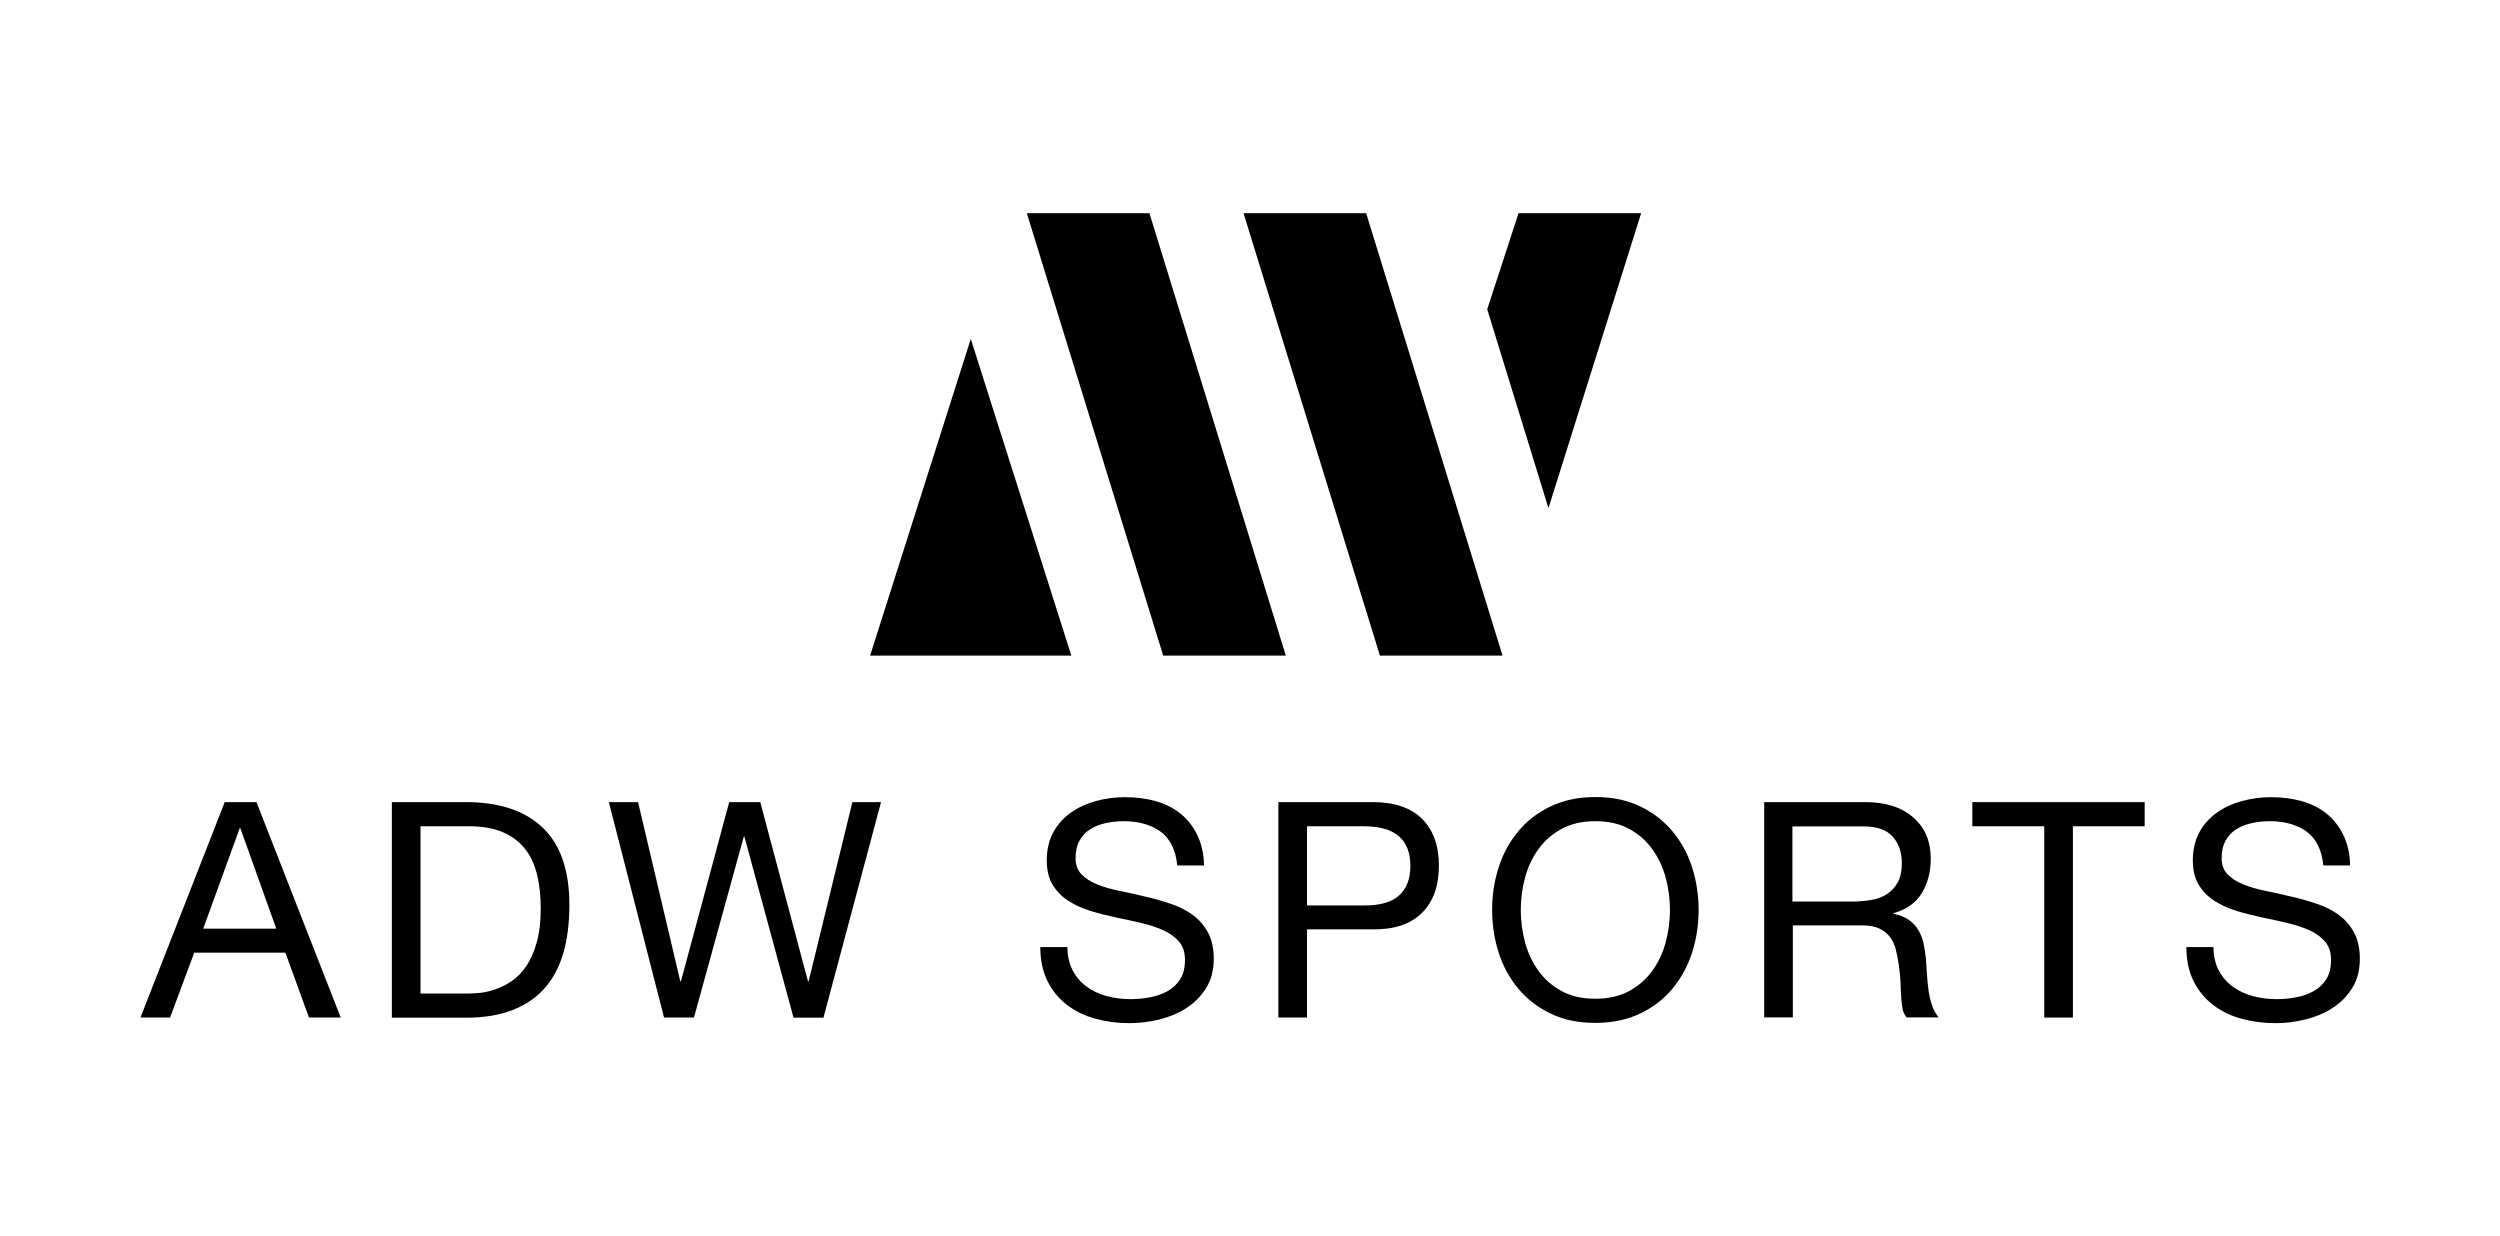
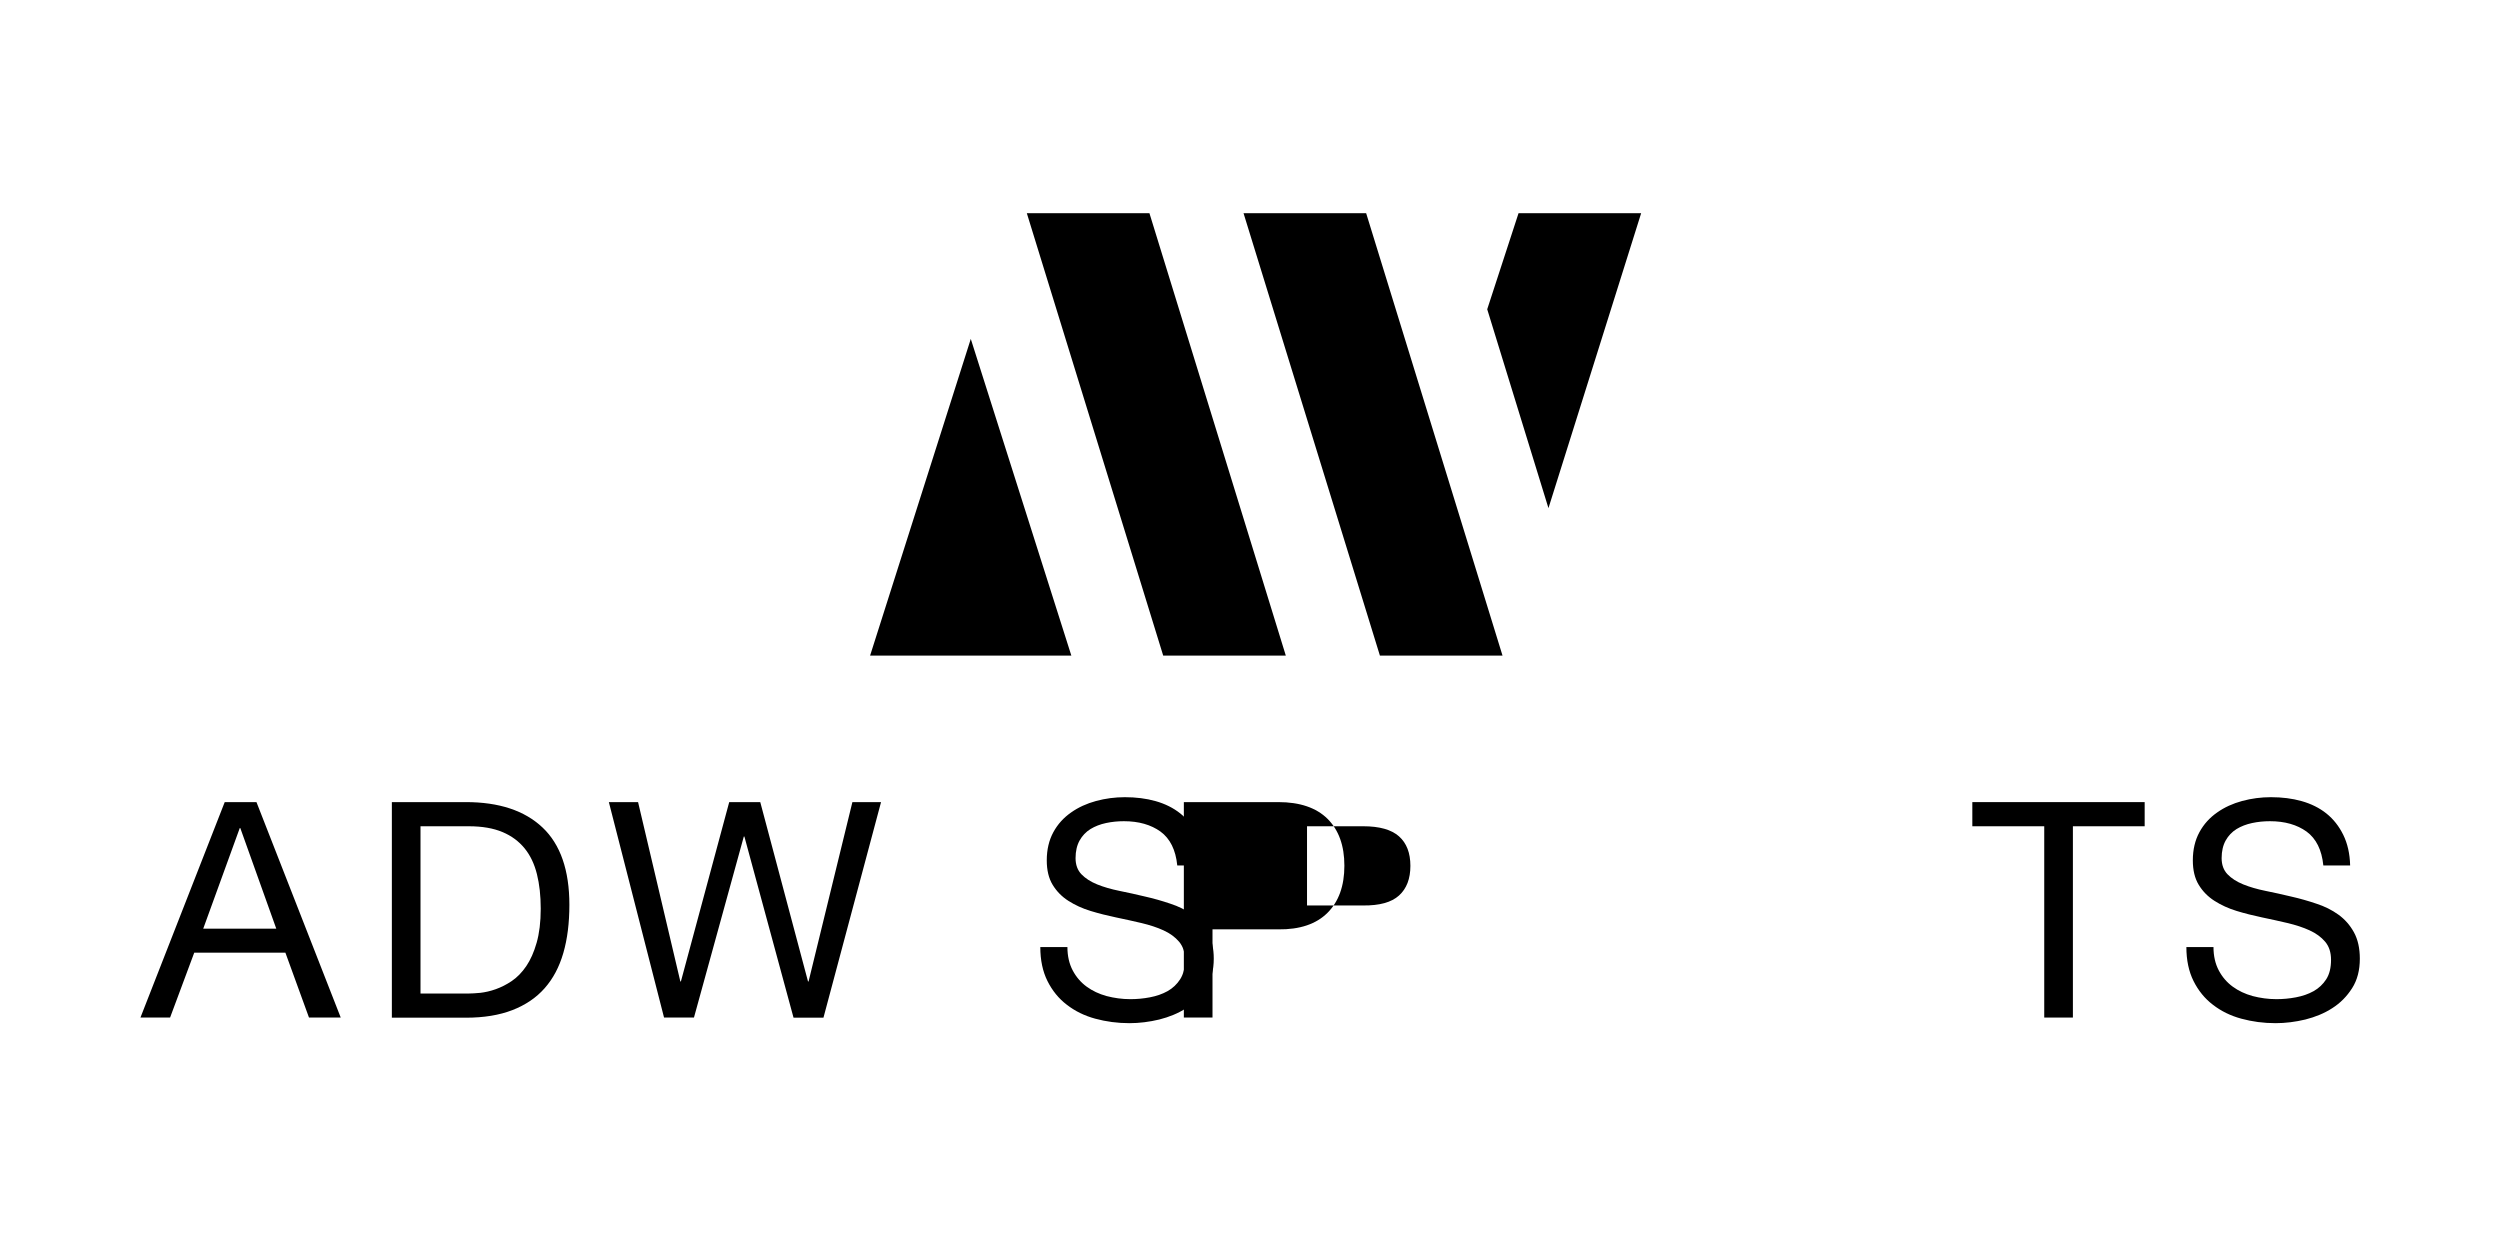
<svg xmlns="http://www.w3.org/2000/svg" id="Layer_1" x="0px" y="0px" viewBox="0 0 178 88" style="enable-background:new 0 0 178 88;" xml:space="preserve">
  <g>
    <g>
      <polygon points="61.95,46.68 76.28,46.68 69.12,24.13   " />
      <polygon points="91.55,46.68 82.82,46.68 73.11,15.18 81.84,15.18   " />
      <polygon points="116.85,15.18 108.12,15.18 105.89,22.02 110.25,36.18   " />
      <polygon points="88.54,15.18 97.27,15.18 106.98,46.68 98.25,46.68   " />
    </g>
    <g>
      <g>
        <path d="M16,57.11h2.26l6,15.34h-2.26l-1.68-4.62h-6.49l-1.72,4.62H10L16,57.11z M14.47,66.12h5.2l-2.56-7.16h-0.04L14.47,66.12z     " />
        <path d="M27.9,57.11h5.27c2.36,0,4.18,0.6,5.46,1.81c1.27,1.2,1.91,3.04,1.91,5.5c0,1.29-0.14,2.43-0.43,3.43     c-0.29,1-0.73,1.83-1.33,2.51c-0.6,0.68-1.37,1.2-2.3,1.56c-0.93,0.36-2.03,0.54-3.31,0.54H27.9V57.11z M29.94,70.74h3.4     c0.23,0,0.52-0.02,0.86-0.05c0.34-0.04,0.71-0.12,1.1-0.26c0.39-0.14,0.77-0.33,1.15-0.59c0.38-0.26,0.72-0.61,1.02-1.05     c0.3-0.44,0.55-1,0.74-1.67c0.19-0.67,0.29-1.47,0.29-2.42c0-0.92-0.09-1.74-0.27-2.46c-0.18-0.72-0.47-1.34-0.88-1.84     c-0.41-0.5-0.93-0.89-1.58-1.16c-0.64-0.27-1.44-0.41-2.39-0.41h-3.44V70.74z" />
        <path d="M58.63,72.46h-2.13L53,59.56h-0.04l-3.55,12.89h-2.13l-3.93-15.34h2.08l3.01,12.77h0.04l3.44-12.77h2.21l3.4,12.77h0.04     l3.12-12.77h2.04L58.63,72.46z" />
        <path d="M83.82,61.61c-0.11-1.1-0.51-1.9-1.19-2.4c-0.68-0.49-1.55-0.74-2.61-0.74c-0.43,0-0.85,0.04-1.27,0.13     c-0.42,0.09-0.78,0.23-1.11,0.43c-0.32,0.2-0.58,0.47-0.77,0.81c-0.19,0.34-0.29,0.76-0.29,1.26c0,0.47,0.14,0.86,0.42,1.15     s0.65,0.53,1.12,0.72c0.47,0.19,0.99,0.34,1.58,0.46c0.59,0.12,1.19,0.25,1.81,0.4c0.62,0.14,1.22,0.31,1.81,0.51     c0.59,0.19,1.11,0.45,1.57,0.78c0.46,0.33,0.83,0.75,1.11,1.26c0.28,0.51,0.42,1.14,0.42,1.88c0,0.82-0.18,1.52-0.55,2.1     c-0.37,0.58-0.83,1.05-1.41,1.42c-0.57,0.37-1.21,0.63-1.92,0.81c-0.71,0.17-1.42,0.26-2.12,0.26c-0.86,0-1.67-0.11-2.44-0.32     c-0.77-0.21-1.44-0.54-2.02-0.99c-0.58-0.44-1.04-1.01-1.38-1.69c-0.34-0.68-0.51-1.49-0.51-2.42H76c0,0.64,0.13,1.2,0.38,1.67     c0.25,0.47,0.58,0.85,0.99,1.15c0.41,0.3,0.88,0.52,1.42,0.67c0.54,0.14,1.1,0.22,1.69,0.22c0.46,0,0.92-0.04,1.39-0.13     c0.47-0.09,0.88-0.23,1.26-0.44c0.37-0.21,0.67-0.49,0.9-0.85c0.23-0.36,0.34-0.82,0.34-1.38c0-0.53-0.14-0.96-0.42-1.29     c-0.28-0.33-0.65-0.6-1.11-0.81c-0.46-0.21-0.98-0.38-1.57-0.52c-0.59-0.14-1.19-0.27-1.81-0.4c-0.62-0.13-1.22-0.28-1.81-0.46     c-0.59-0.18-1.11-0.42-1.58-0.72c-0.47-0.3-0.84-0.68-1.12-1.14c-0.28-0.46-0.42-1.04-0.42-1.74c0-0.77,0.16-1.44,0.47-2.01     c0.31-0.57,0.73-1.03,1.26-1.4c0.52-0.37,1.12-0.64,1.78-0.82c0.67-0.18,1.35-0.27,2.05-0.27c0.79,0,1.52,0.09,2.19,0.28     s1.26,0.48,1.76,0.88c0.5,0.4,0.9,0.91,1.2,1.52c0.3,0.61,0.47,1.34,0.49,2.18H83.82z" />
-         <path d="M91.02,57.11h6.73c1.53,0,2.7,0.4,3.5,1.19c0.8,0.8,1.2,1.91,1.2,3.34s-0.4,2.55-1.2,3.35c-0.8,0.8-1.97,1.2-3.5,1.18     h-4.69v6.28h-2.04V57.11z M93.06,64.47h4c1.16,0.01,2.01-0.22,2.55-0.71s0.81-1.19,0.81-2.11c0-0.92-0.27-1.62-0.81-2.1     c-0.54-0.48-1.39-0.72-2.55-0.72h-4V64.47z" />
-         <path d="M106.7,61.77c0.31-0.97,0.77-1.82,1.39-2.57c0.62-0.75,1.38-1.34,2.3-1.78c0.92-0.44,1.98-0.67,3.2-0.67     c1.22,0,2.28,0.22,3.2,0.67c0.92,0.44,1.68,1.04,2.3,1.78c0.62,0.75,1.08,1.6,1.39,2.57c0.31,0.97,0.46,1.97,0.46,3.02     c0,1.05-0.15,2.05-0.46,3.02c-0.31,0.97-0.77,1.82-1.39,2.57c-0.62,0.75-1.38,1.34-2.3,1.78c-0.92,0.44-1.98,0.67-3.2,0.67     c-1.22,0-2.29-0.22-3.2-0.67c-0.92-0.44-1.68-1.04-2.3-1.78c-0.62-0.75-1.08-1.6-1.39-2.57c-0.31-0.97-0.46-1.97-0.46-3.02     C106.24,63.74,106.39,62.73,106.7,61.77z M108.58,67.08c0.2,0.75,0.52,1.43,0.95,2.03c0.43,0.6,0.98,1.09,1.65,1.45     c0.67,0.37,1.48,0.55,2.41,0.55c0.93,0,1.73-0.18,2.41-0.55c0.67-0.37,1.22-0.85,1.65-1.45c0.43-0.6,0.75-1.28,0.95-2.03     c0.2-0.75,0.3-1.52,0.3-2.29c0-0.77-0.1-1.54-0.3-2.29c-0.2-0.75-0.52-1.43-0.95-2.03c-0.43-0.6-0.98-1.09-1.65-1.45     c-0.67-0.37-1.48-0.55-2.41-0.55c-0.93,0-1.73,0.18-2.41,0.55c-0.67,0.37-1.23,0.85-1.65,1.45c-0.43,0.6-0.75,1.28-0.95,2.03     c-0.2,0.75-0.3,1.51-0.3,2.29C108.28,65.56,108.38,66.32,108.58,67.08z" />
-         <path d="M125.58,57.11h7.22c1.45,0,2.59,0.36,3.42,1.09c0.83,0.72,1.25,1.7,1.25,2.93c0,0.93-0.21,1.75-0.63,2.45     c-0.42,0.7-1.1,1.18-2.03,1.44v0.04c0.44,0.09,0.81,0.23,1.09,0.43c0.28,0.2,0.51,0.44,0.68,0.72c0.17,0.28,0.29,0.59,0.37,0.93     c0.07,0.34,0.13,0.7,0.17,1.07c0.03,0.37,0.05,0.76,0.08,1.15c0.02,0.39,0.06,0.77,0.11,1.14c0.05,0.37,0.13,0.72,0.24,1.05     c0.11,0.34,0.27,0.63,0.48,0.89h-2.28c-0.14-0.17-0.24-0.37-0.28-0.58c-0.04-0.21-0.08-0.47-0.1-0.77     c-0.02-0.3-0.04-0.65-0.05-1.04c-0.01-0.39-0.06-0.86-0.13-1.39c-0.06-0.37-0.13-0.73-0.21-1.06c-0.09-0.34-0.22-0.63-0.41-0.88     c-0.19-0.25-0.43-0.45-0.74-0.6c-0.31-0.15-0.71-0.23-1.19-0.23h-4.99v6.55h-2.04V57.11z M131.87,64.19     c0.47,0,0.92-0.04,1.35-0.11c0.43-0.07,0.81-0.21,1.13-0.42c0.32-0.21,0.58-0.49,0.77-0.84c0.19-0.35,0.29-0.81,0.29-1.36     c0-0.76-0.21-1.39-0.64-1.88c-0.43-0.49-1.12-0.74-2.08-0.74h-5.07v5.35H131.87z" />
+         <path d="M91.02,57.11c1.53,0,2.7,0.4,3.5,1.19c0.8,0.8,1.2,1.91,1.2,3.34s-0.4,2.55-1.2,3.35c-0.8,0.8-1.97,1.2-3.5,1.18     h-4.69v6.28h-2.04V57.11z M93.06,64.47h4c1.16,0.01,2.01-0.22,2.55-0.71s0.81-1.19,0.81-2.11c0-0.92-0.27-1.62-0.81-2.1     c-0.54-0.48-1.39-0.72-2.55-0.72h-4V64.47z" />
        <path d="M145.54,58.83h-5.11v-1.72h12.27v1.72h-5.11v13.62h-2.04V58.83z" />
        <path d="M165.42,61.61c-0.11-1.1-0.51-1.9-1.19-2.4c-0.68-0.49-1.55-0.74-2.61-0.74c-0.43,0-0.85,0.04-1.27,0.13     c-0.42,0.09-0.78,0.23-1.11,0.43c-0.32,0.2-0.58,0.47-0.77,0.81c-0.19,0.34-0.29,0.76-0.29,1.26c0,0.47,0.14,0.86,0.42,1.15     s0.65,0.53,1.12,0.72c0.47,0.19,0.99,0.34,1.58,0.46c0.59,0.12,1.19,0.25,1.81,0.4c0.62,0.14,1.22,0.31,1.81,0.51     c0.59,0.19,1.11,0.45,1.57,0.78c0.46,0.33,0.83,0.75,1.11,1.26c0.28,0.51,0.42,1.14,0.42,1.88c0,0.82-0.18,1.52-0.55,2.1     c-0.37,0.58-0.83,1.05-1.41,1.42c-0.57,0.37-1.21,0.63-1.92,0.81c-0.71,0.17-1.42,0.26-2.12,0.26c-0.86,0-1.67-0.11-2.44-0.32     c-0.77-0.21-1.44-0.54-2.02-0.99c-0.58-0.44-1.04-1.01-1.38-1.69c-0.34-0.68-0.51-1.49-0.51-2.42h1.93c0,0.64,0.13,1.2,0.38,1.67     c0.25,0.47,0.58,0.85,0.99,1.15c0.41,0.3,0.88,0.52,1.42,0.67c0.54,0.14,1.1,0.22,1.69,0.22c0.46,0,0.92-0.04,1.39-0.13     c0.47-0.09,0.88-0.23,1.26-0.44c0.37-0.21,0.67-0.49,0.9-0.85c0.23-0.36,0.34-0.82,0.34-1.38c0-0.53-0.14-0.96-0.42-1.29     s-0.65-0.6-1.11-0.81c-0.46-0.21-0.98-0.38-1.57-0.52c-0.59-0.14-1.19-0.27-1.81-0.4c-0.62-0.13-1.22-0.28-1.81-0.46     c-0.59-0.18-1.11-0.42-1.58-0.72c-0.47-0.3-0.84-0.68-1.12-1.14c-0.28-0.46-0.42-1.04-0.42-1.74c0-0.77,0.16-1.44,0.47-2.01     c0.31-0.57,0.73-1.03,1.26-1.4c0.52-0.37,1.12-0.64,1.78-0.82c0.67-0.18,1.35-0.27,2.05-0.27c0.79,0,1.52,0.09,2.19,0.28     s1.26,0.48,1.76,0.88c0.5,0.4,0.9,0.91,1.2,1.52c0.3,0.61,0.47,1.34,0.49,2.18H165.42z" />
      </g>
    </g>
  </g>
</svg>